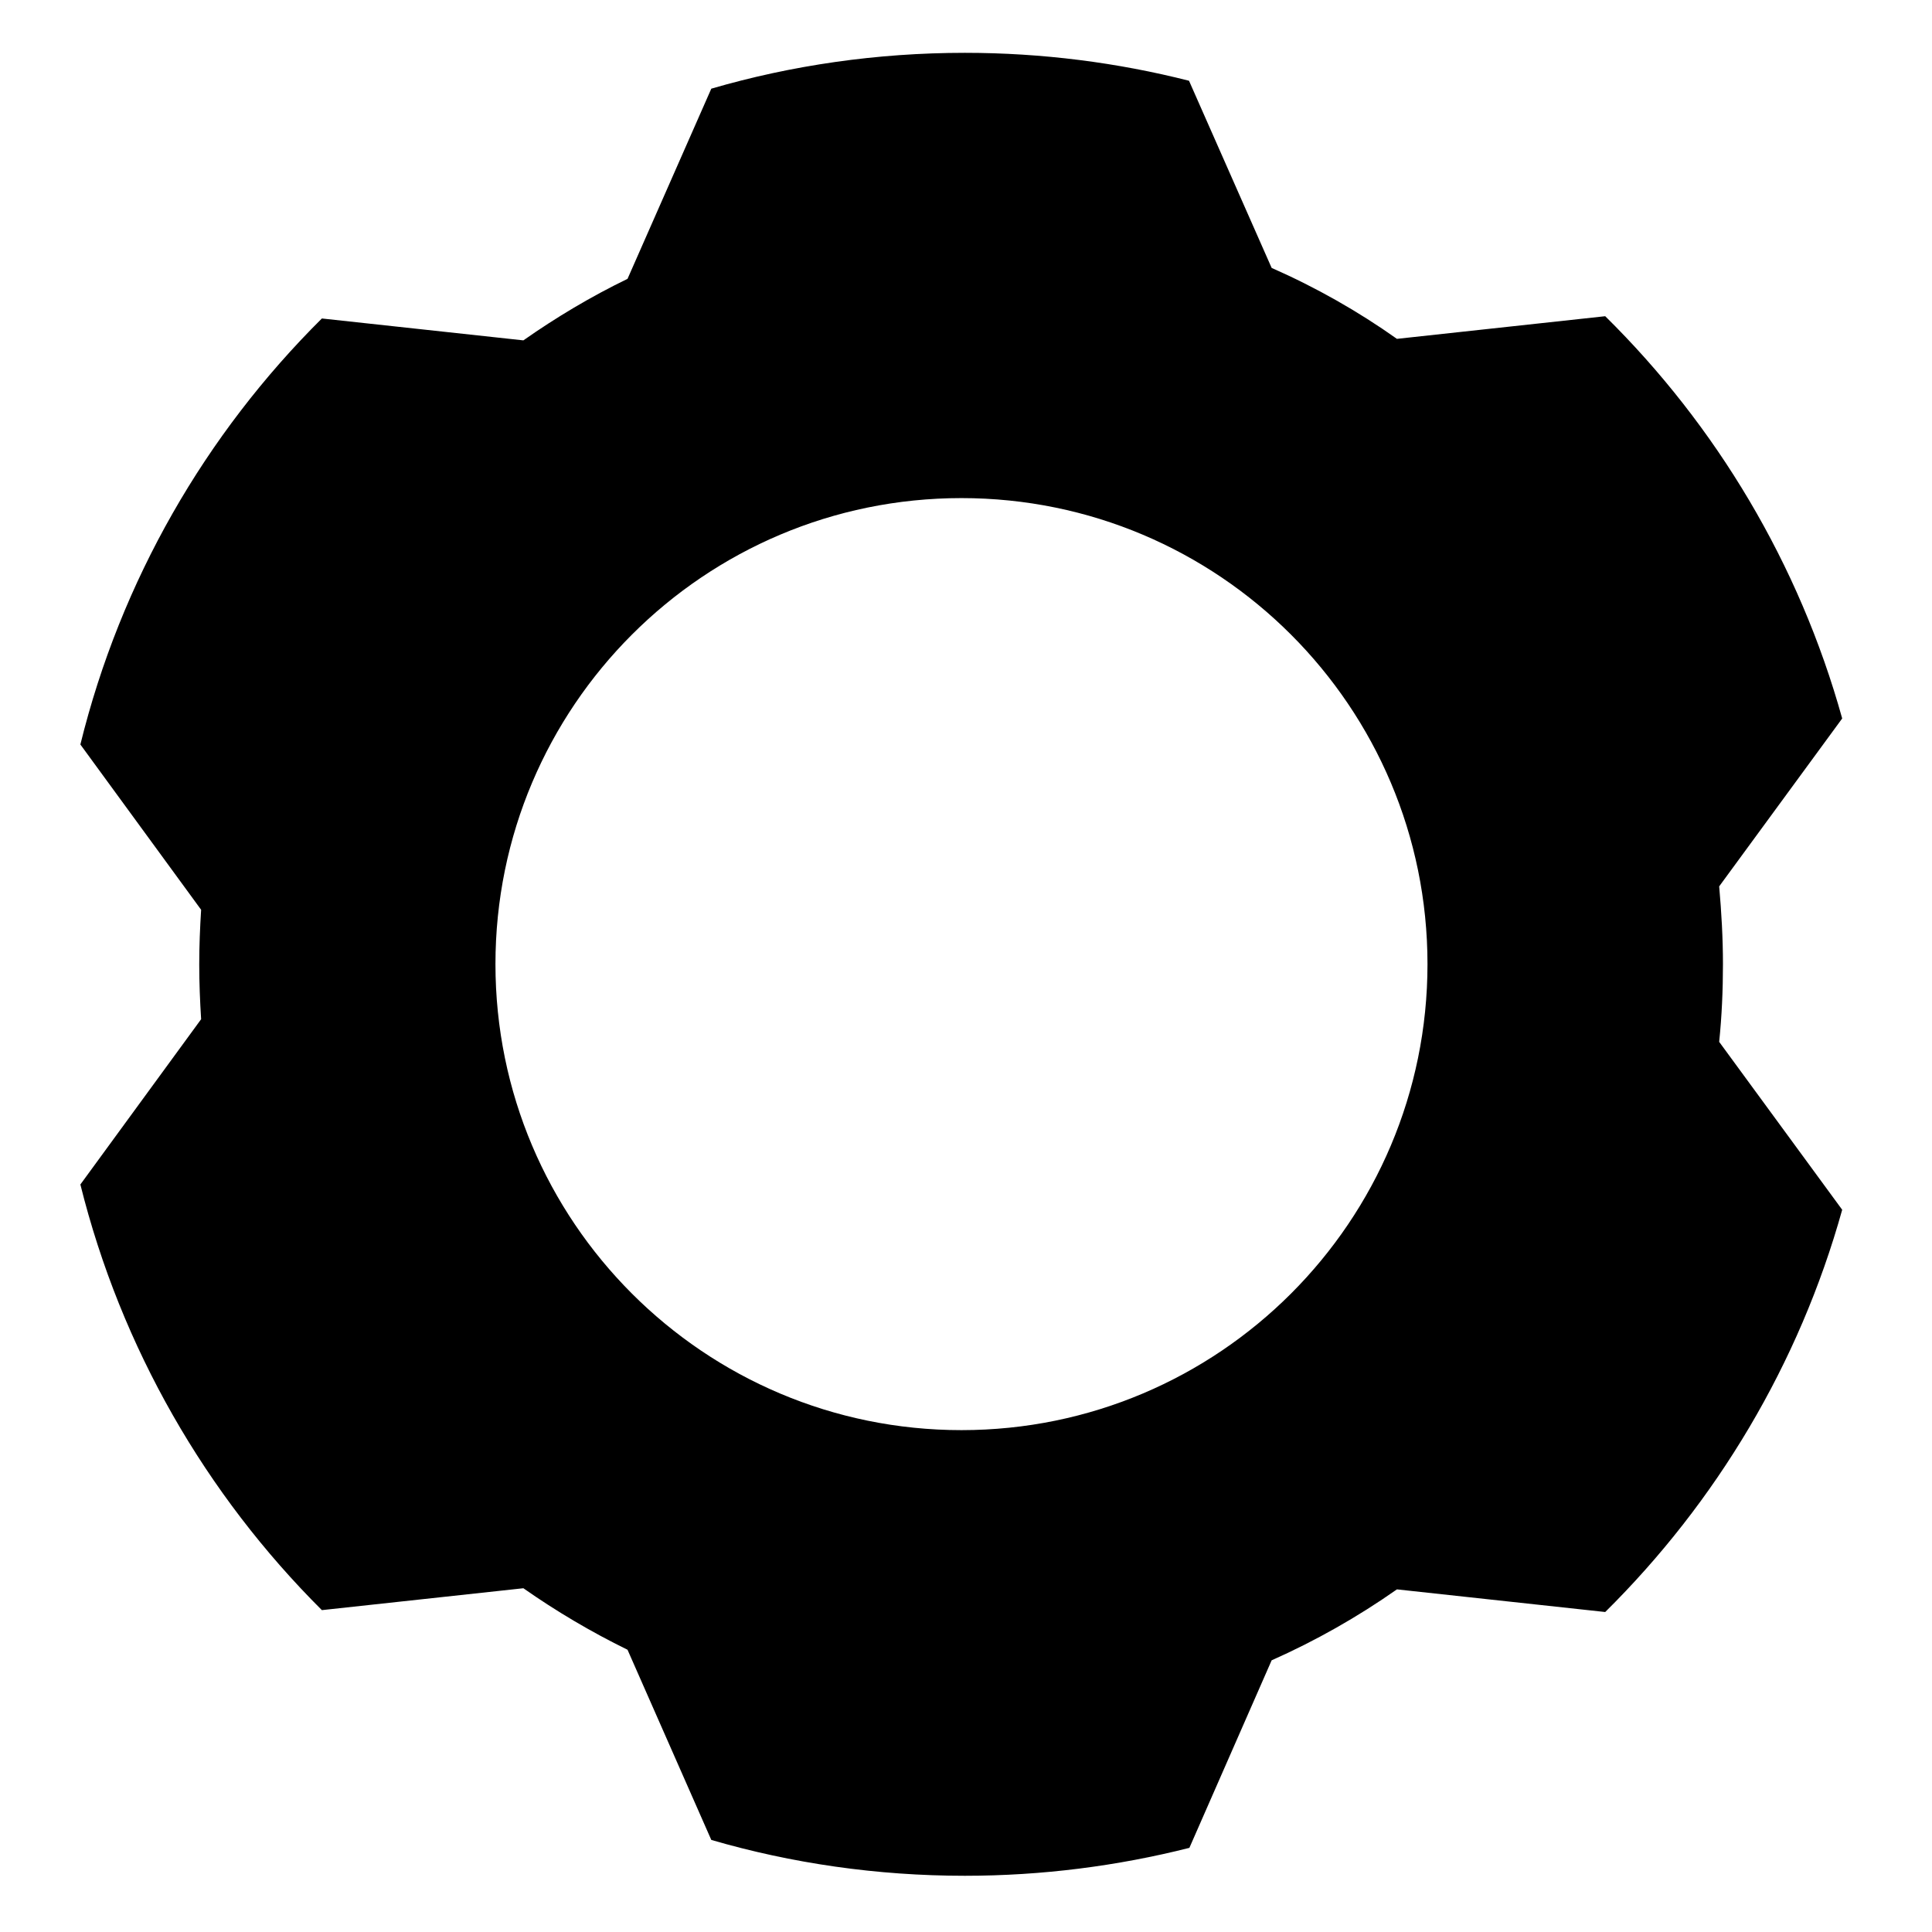
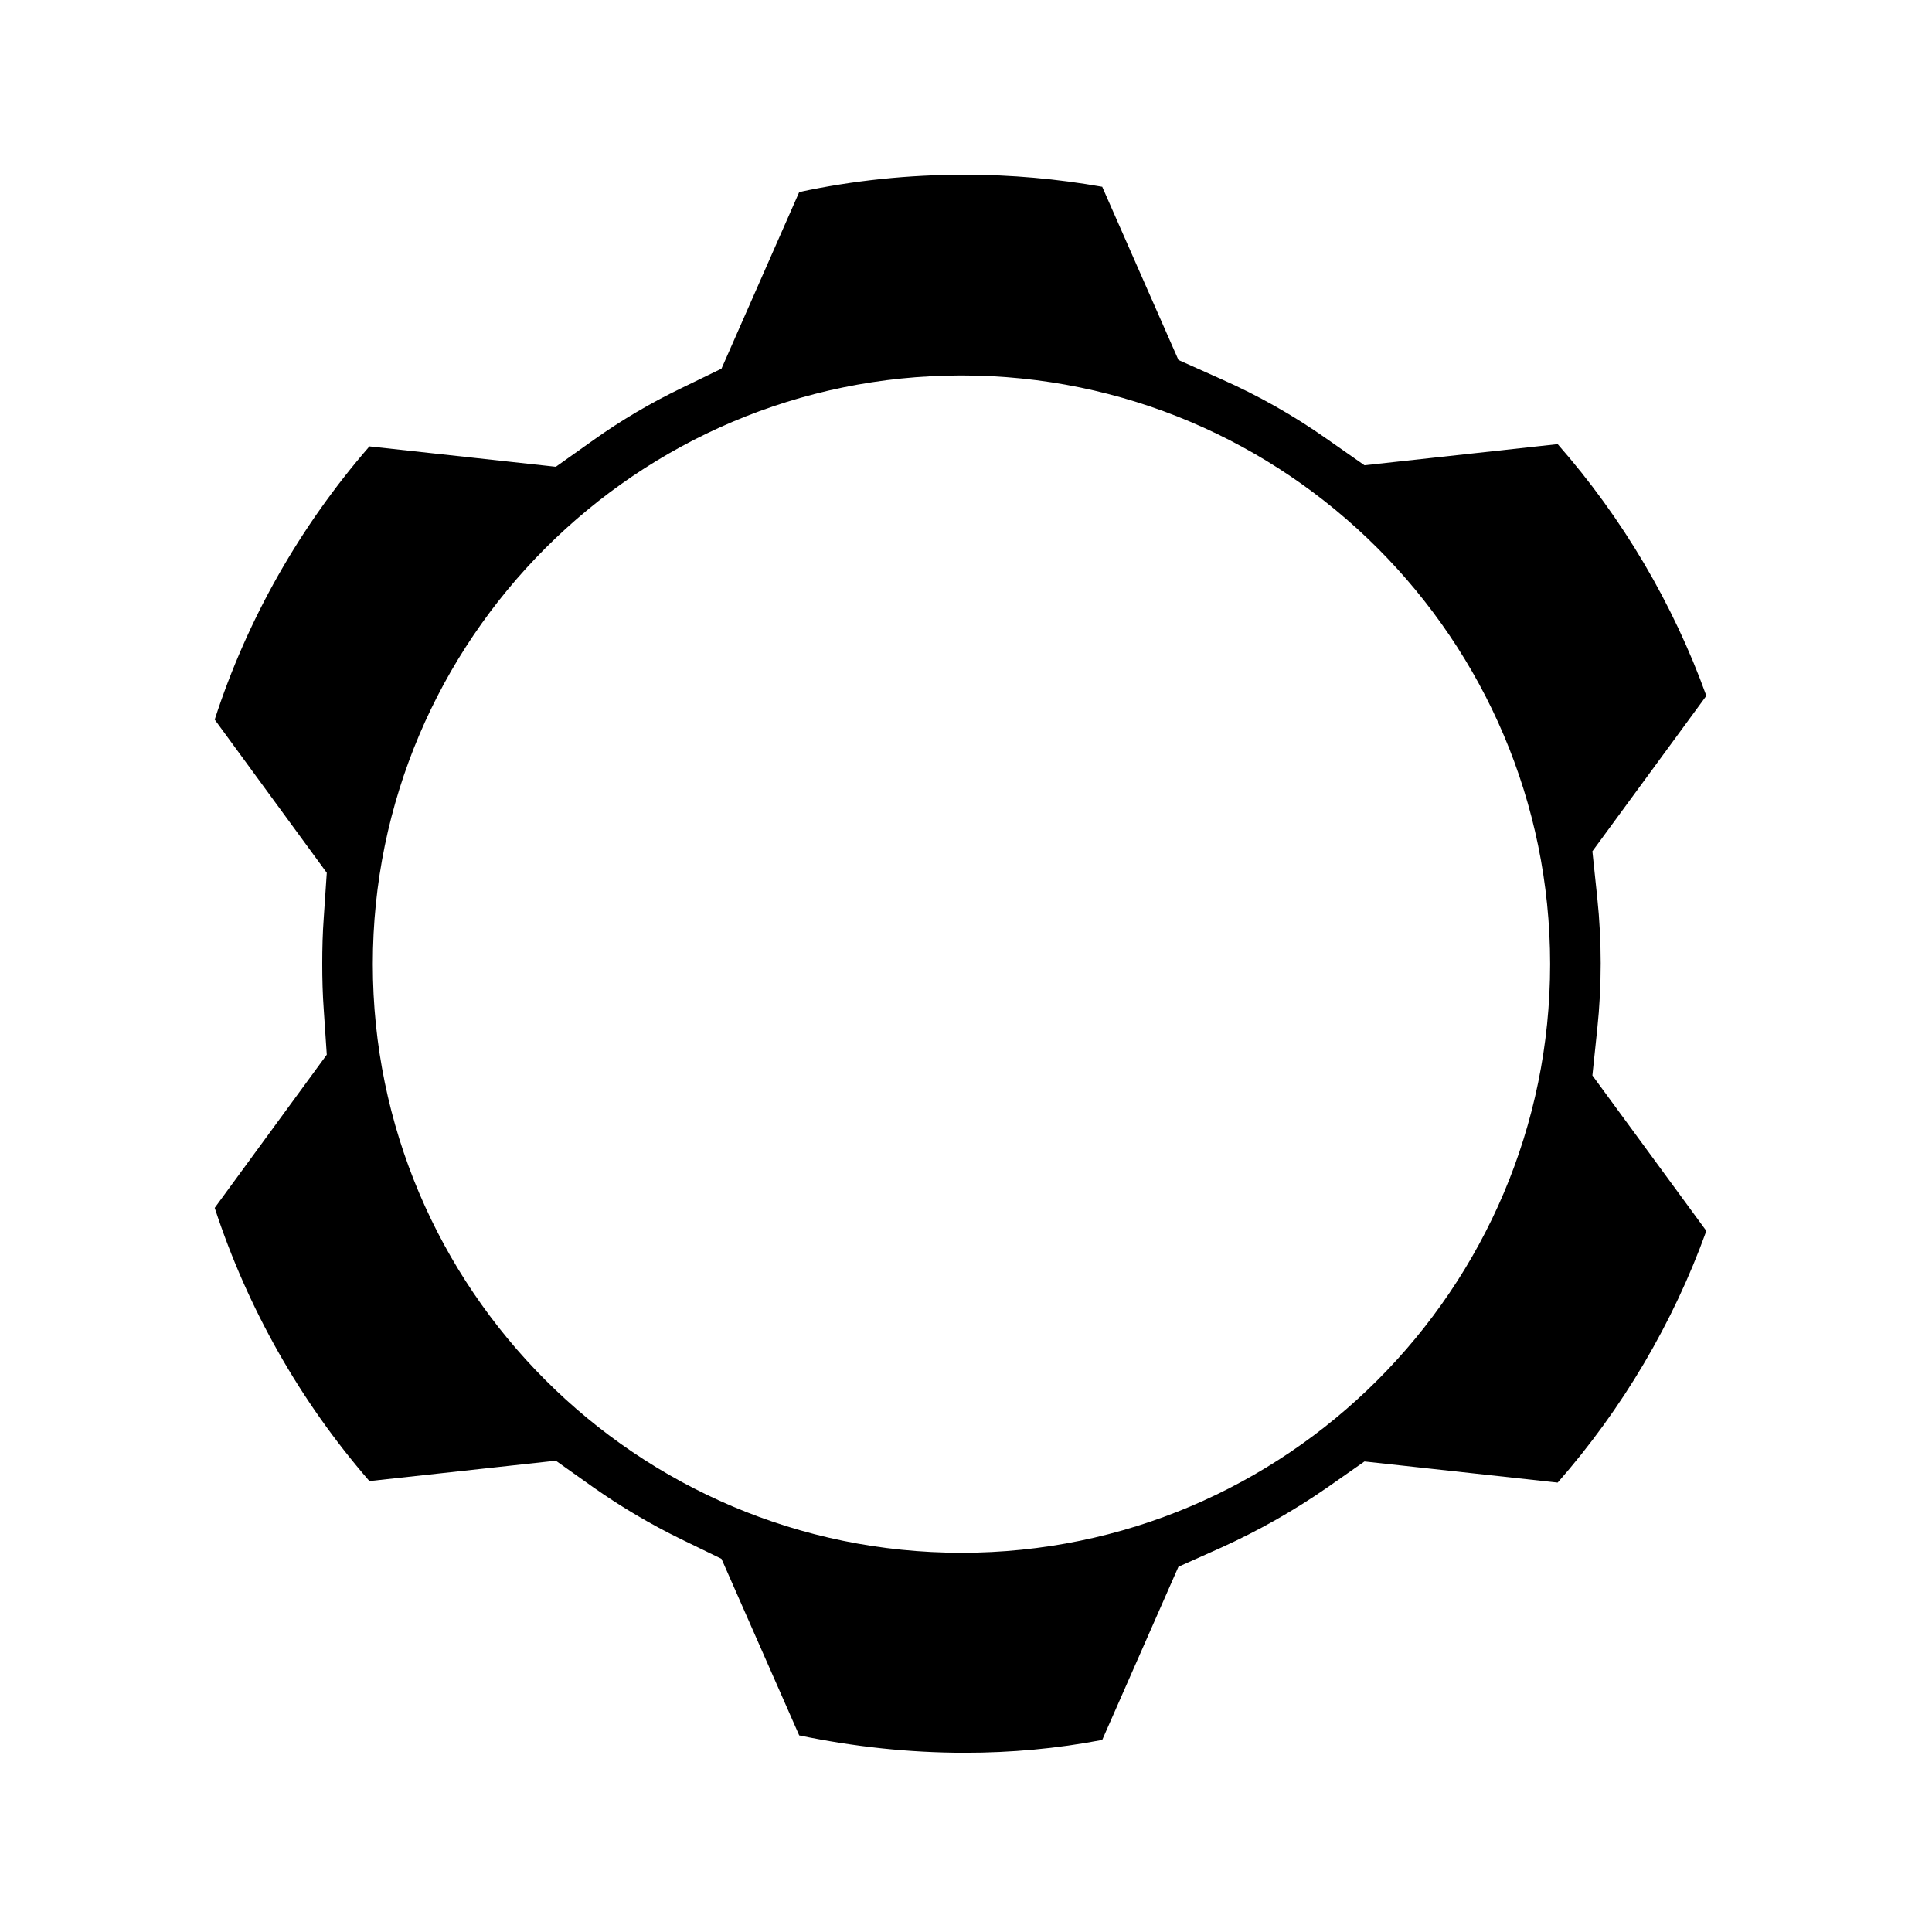
<svg xmlns="http://www.w3.org/2000/svg" version="1.1" baseProfile="basic" id="Layer_1" x="0px" y="0px" viewBox="0 0 512 512" xml:space="preserve">
  <g>
    <path d="M255.7,464.5c-14.8,0-29.5-1.6-43.9-4.6l-20.6-46.8l-10.7-5.2c-8-3.9-15.8-8.5-23.2-13.7l-10-7.1l-49.4,5.4   c-18.4-21.2-32.3-45.8-41-72.4l29.7-40.6l-0.8-11.9c-0.3-4.1-0.4-8.2-0.4-12.2c0-4,0.1-8.1,0.4-12.2l0.8-11.9l-29.7-40.6   c8.6-26.6,22.6-51.2,41-72.4l49.4,5.4l10-7.1c7.3-5.2,15.1-9.8,23.2-13.7l10.7-5.2l20.6-46.8c14.4-3.1,29.1-4.6,43.9-4.6   c12.3,0,24.5,1.1,36.4,3.2l20.2,45.9l11.4,5.1c9.7,4.3,19.1,9.6,27.9,15.8l10,7l51.2-5.6c17.2,19.6,30.6,42.3,39.4,66.7l-30.2,41.2   l1.3,12.4c0.6,5.7,0.9,11.6,0.9,17.3c0,5.8-0.3,11.6-0.9,17.3l-1.3,12.4l30.2,41.2c-8.8,24.4-22.2,47.1-39.4,66.7l-51.2-5.6l-10,7   c-8.8,6.1-18.2,11.4-27.9,15.8l-11.4,5.1l-20.2,45.9C280.1,463.4,267.9,464.5,255.7,464.5z M254.8,99.5c-86,0-156,70-156,156   s70,156,156,156c86,0,156-70,156-156S340.8,99.5,254.8,99.5z" />
-     <path d="M255.7,14c-23.3,0-45.9,3.3-67.2,9.5l-22.2,50.4c-9.7,4.7-18.9,10.2-27.6,16.3l-53.4-5.8C54.5,115,32,153.8,21.3,197.3   l32,43.8c-0.3,4.8-0.5,9.6-0.5,14.5s0.2,9.7,0.5,14.5l-32,43.8c10.8,43.4,33.3,82.2,64,112.8l53.4-5.8c8.7,6.1,18,11.6,27.6,16.3   l22.2,50.4c21.3,6.2,43.9,9.5,67.2,9.5c20.5,0,40.5-2.6,59.5-7.4L337,440c11.7-5.2,22.8-11.5,33.2-18.8l55.2,6   c29.4-29.1,51.4-65.7,62.8-106.6l-32.6-44.5c0.7-6.8,1-13.7,1-20.6s-0.4-13.8-1-20.6l32.6-44.5c-11.4-41-33.4-77.6-62.8-106.6   l-55.2,6C359.9,82.5,348.8,76.2,337,71l-21.9-49.6C296.2,16.6,276.2,14,255.7,14L255.7,14z M254.8,379   c-68.2,0-123.5-55.3-123.5-123.5S186.6,132,254.8,132s123.5,55.3,123.5,123.5S323,379,254.8,379L254.8,379z" />
  </g>
</svg>